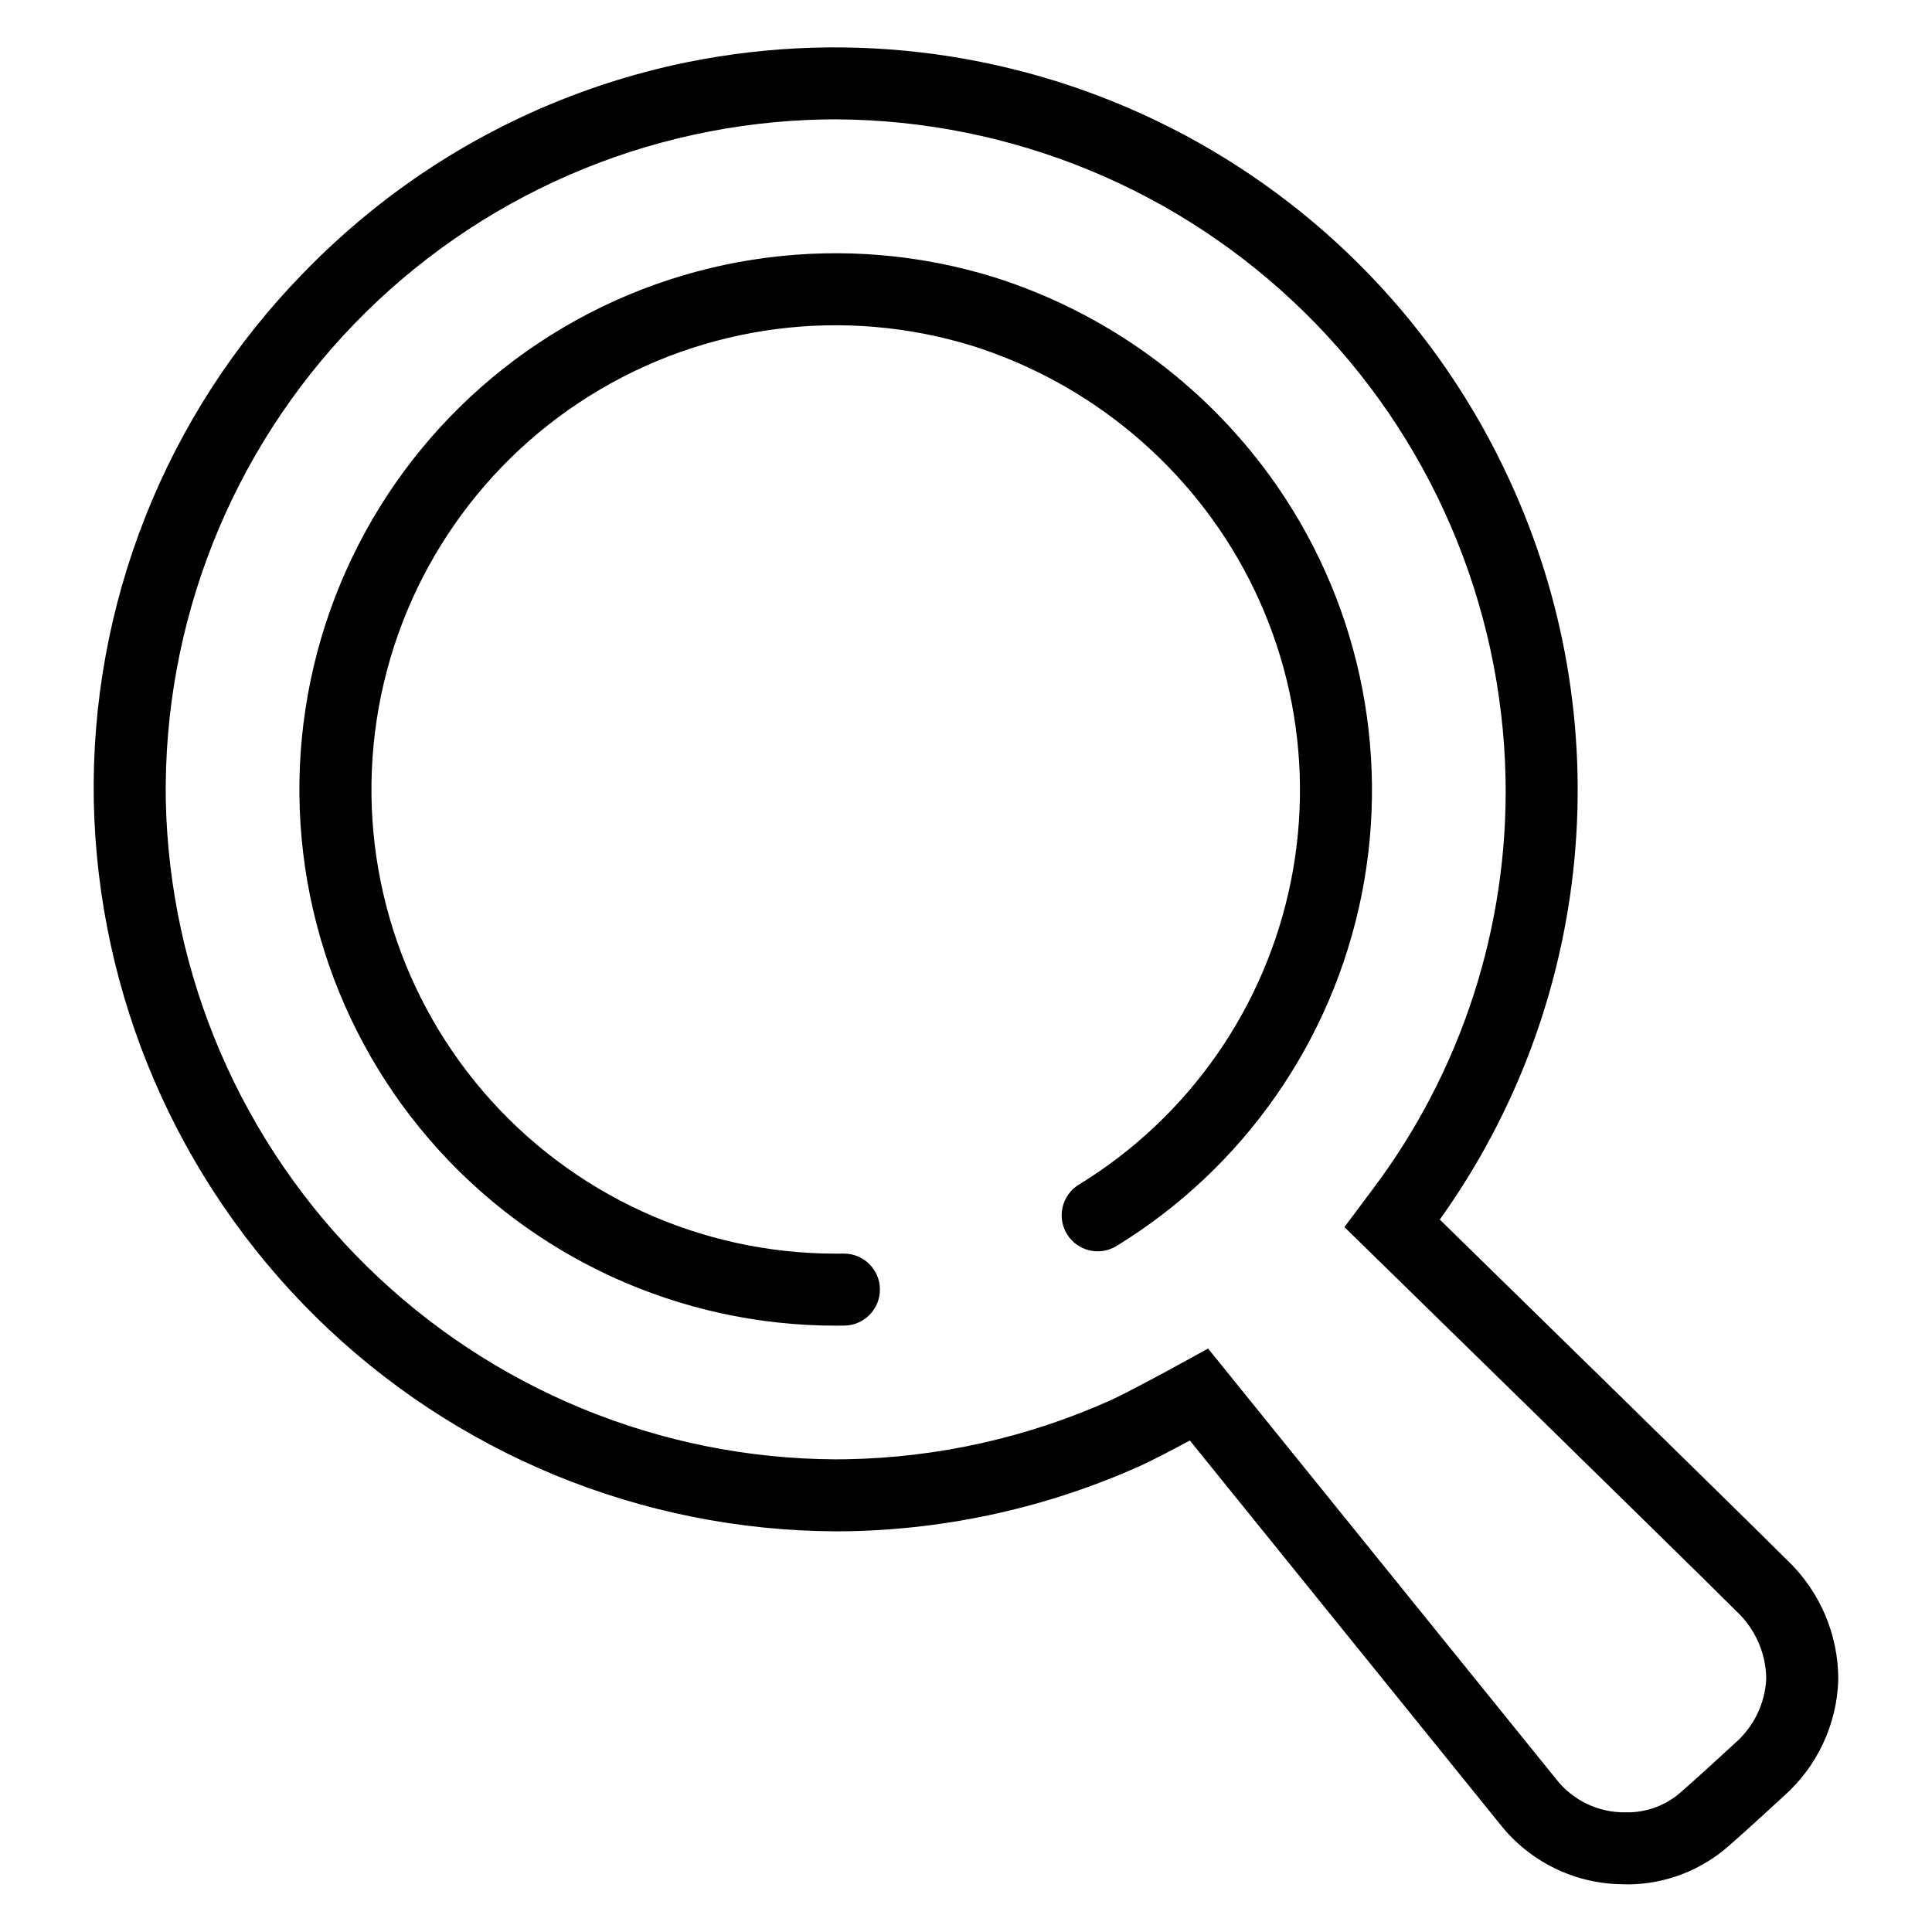
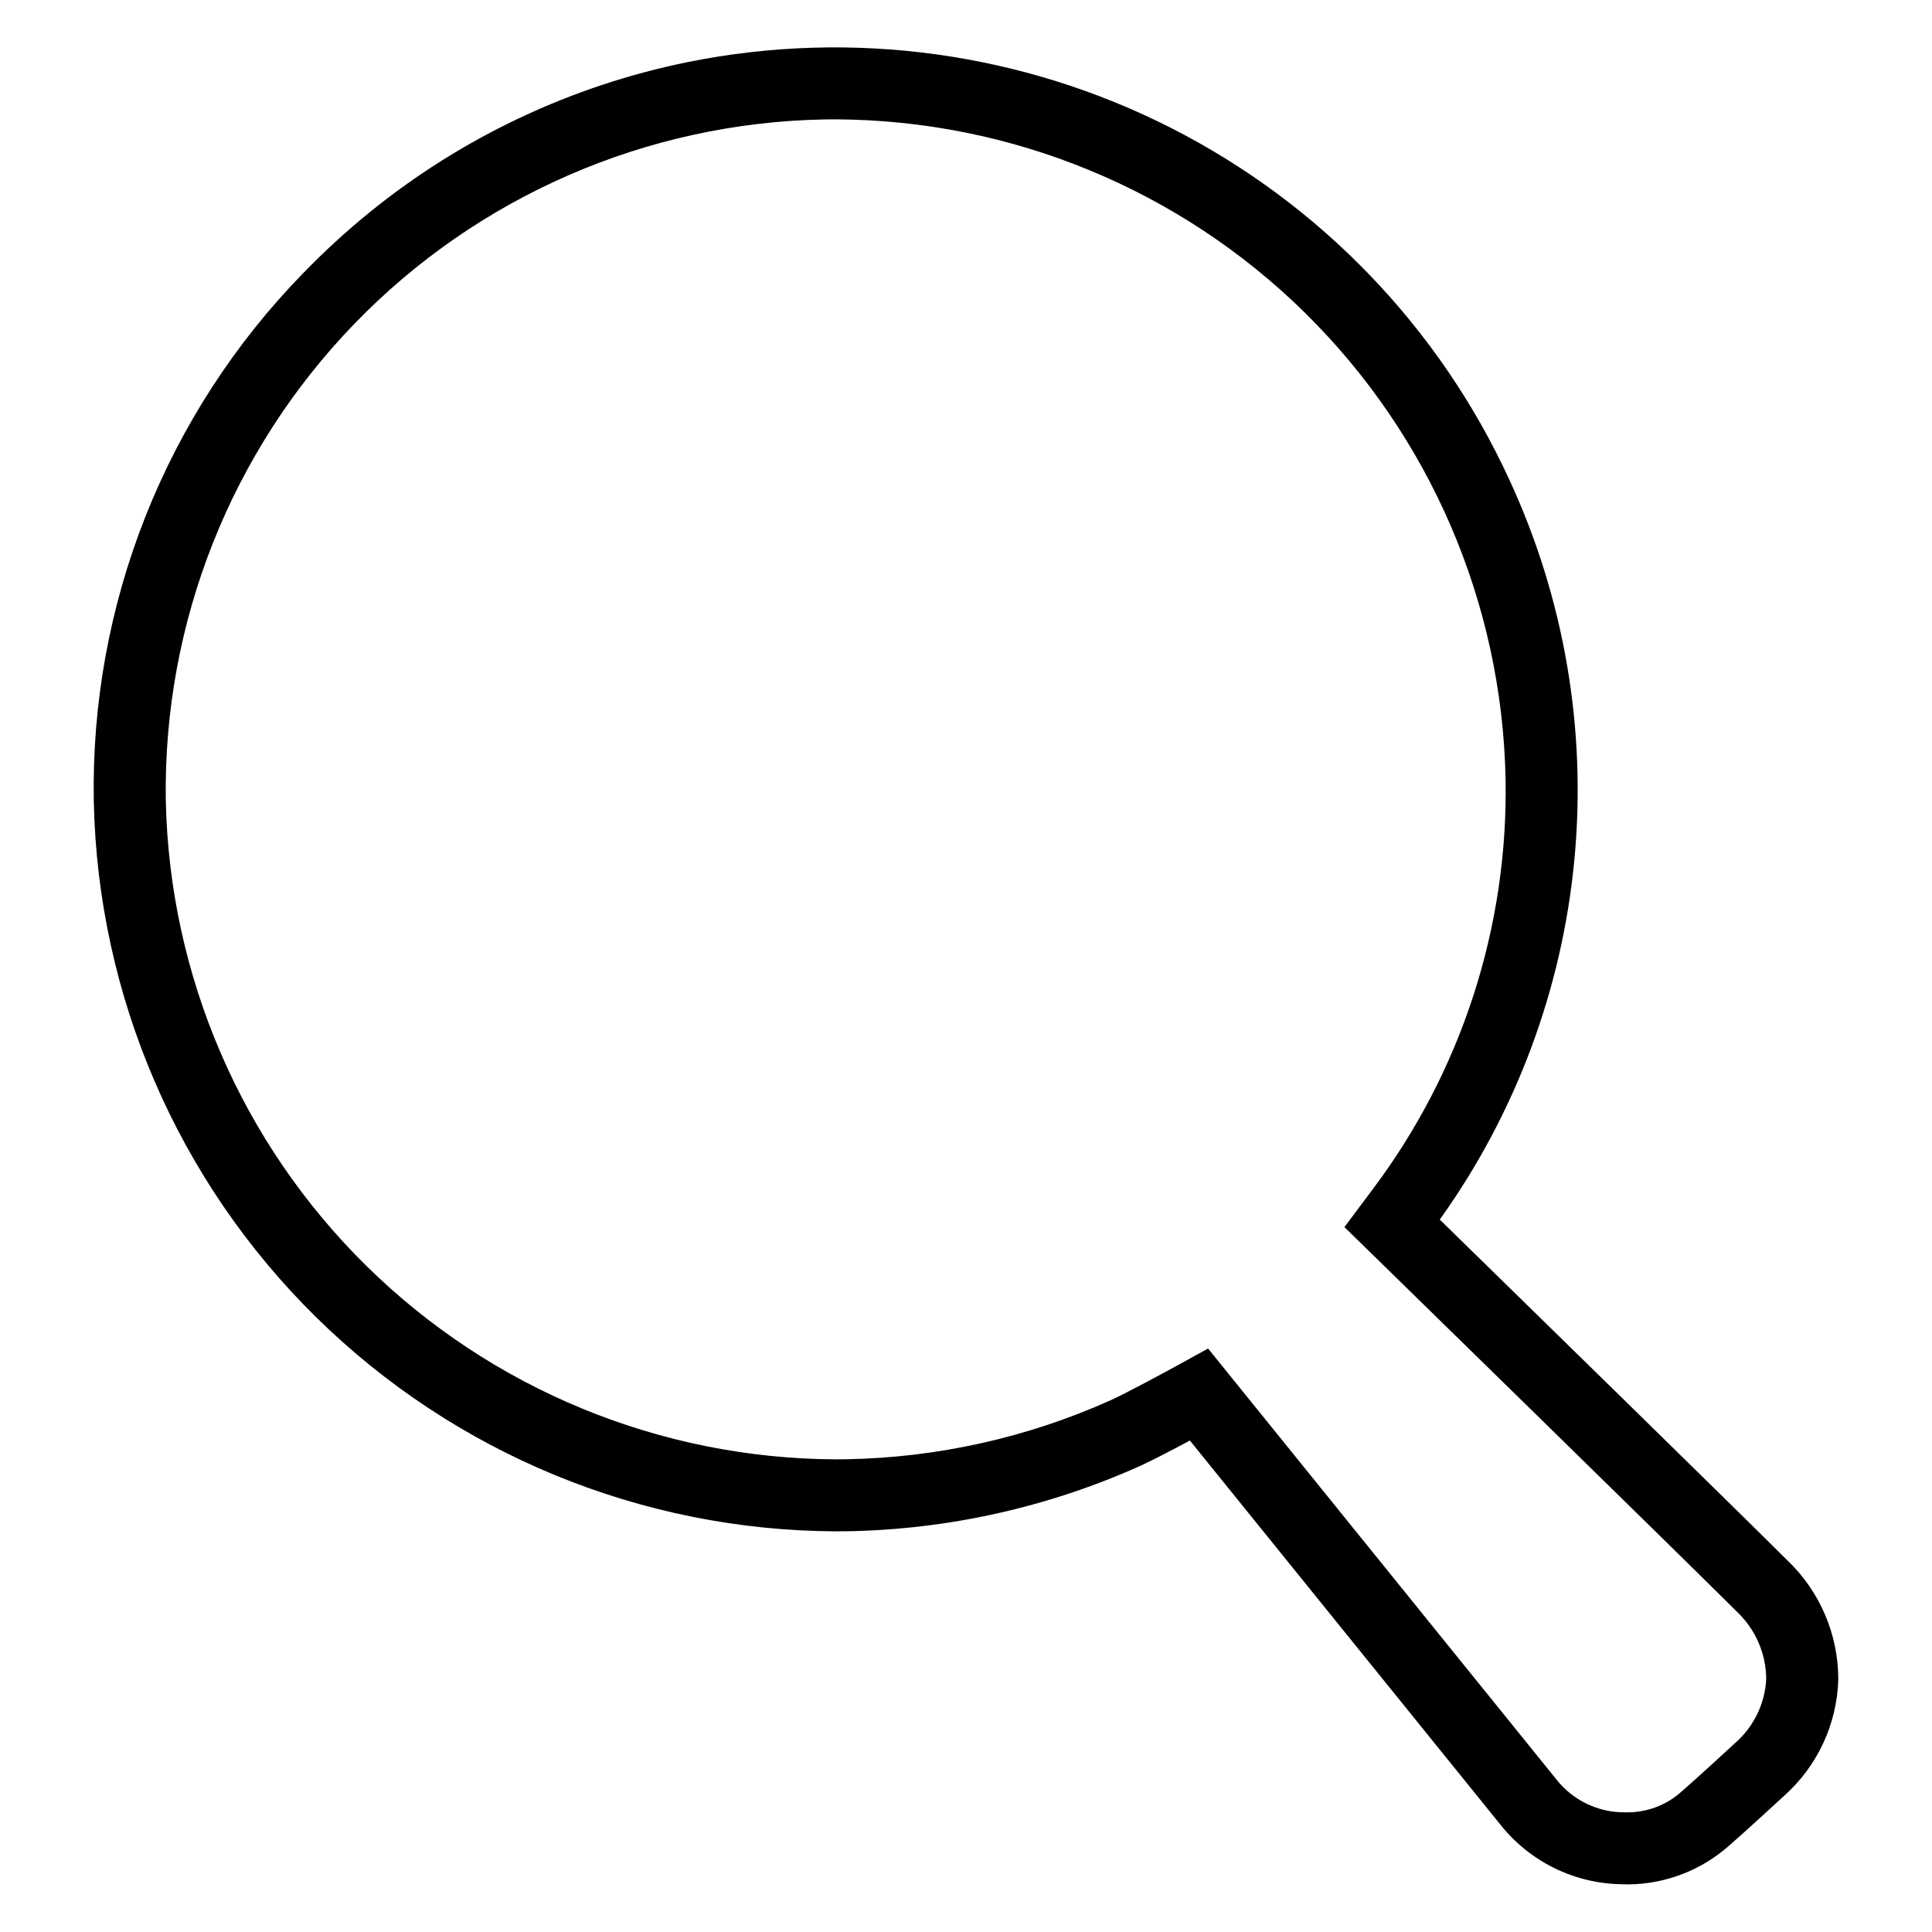
<svg xmlns="http://www.w3.org/2000/svg" fill="#000000" width="800px" height="800px" version="1.1" viewBox="144 144 512 512">
  <g>
    <path d="m617.65 557.49c-12.652-12.625-72.816-71.449-92.094-90.289 20.125-28.117 32.438-61.066 35.684-95.492 3.246-34.422-2.691-69.094-17.203-100.48-18.496-40.281-50.051-73.137-89.547-93.246-39.5-20.113-84.629-26.301-128.08-17.562-30.953 6.266-59.93 19.934-84.449 39.832-6.219 5.051-12.125 10.465-17.695 16.223-18.027 18.492-32.207 40.379-41.715 64.391-9.512 24.012-14.168 49.672-13.695 75.492 1.059 51.531 22.215 100.61 58.957 136.75 36.742 36.145 86.156 56.496 137.7 56.711l3.137-0.027 0.004 0.004c26.695-0.48 53.02-6.352 77.391-17.262 3.184-1.434 8.773-4.363 13.285-6.781l82.121 101.58c7.832 9.992 19.781 15.883 32.477 16.012 0.574 0.027 1.141 0.039 1.707 0.039 9.809-0.117 19.242-3.758 26.586-10.262 4.414-3.82 14.52-13.152 14.527-13.156 8.828-7.836 14.043-18.961 14.418-30.762 0.043-11.98-4.84-23.449-13.508-31.719zm-13.859 48.461c-0.016 0.016-9.797 9.047-14.051 12.73-4.07 3.727-9.426 5.734-14.945 5.606-7.231 0.113-14.086-3.195-18.496-8.922l-92.145-113.99-7 3.852c-3.824 2.106-14.684 7.992-18.949 9.91-21.98 9.844-45.723 15.145-69.801 15.578l-2.981 0.027c-46.523-0.211-91.125-18.598-124.29-51.234s-52.25-76.941-53.199-123.46c-0.695-47.051 17.289-92.457 50.012-126.27 32.723-33.816 77.52-53.277 124.57-54.125l3.035-0.027v0.004c46.52 0.219 91.109 18.609 124.26 51.246 33.148 32.637 52.234 76.938 53.176 123.45 0.762 39.258-11.676 77.629-35.312 108.98l-7.391 9.883 5.984 5.844c0.828 0.809 82.934 81.027 97.91 95.969l-0.004 0.004c4.965 4.621 7.816 11.074 7.894 17.852-0.301 6.594-3.297 12.773-8.281 17.094z" />
-     <path d="m480.62 270.23c-18.062-24.887-43.605-43.348-72.906-52.684-39.551-12.324-82.508-6.773-117.63 15.195-35.121 21.969-58.906 58.168-65.129 99.125-6.223 40.957 5.738 82.59 32.75 114 27.012 31.41 66.383 49.469 107.81 49.445l2.16-0.016c5.273-0.016 9.527-4.305 9.512-9.574-0.02-5.269-4.309-9.527-9.578-9.508h-0.066l-2.094 0.016c-35.852 0-69.922-15.641-93.289-42.832-23.371-27.188-33.715-63.219-28.328-98.664 5.387-35.445 25.965-66.777 56.359-85.797 30.391-19.02 67.566-23.832 101.8-13.184 25.387 8.102 47.523 24.105 63.168 45.676 20.07 27.68 27.672 62.484 20.965 96.008-6.711 33.523-27.117 62.723-56.293 80.547-4.441 2.785-5.805 8.625-3.059 13.09 2.746 4.461 8.578 5.875 13.062 3.16 33.699-20.605 57.262-54.348 65.008-93.078 7.742-38.734-1.039-78.941-24.223-110.92z" />
  </g>
</svg>